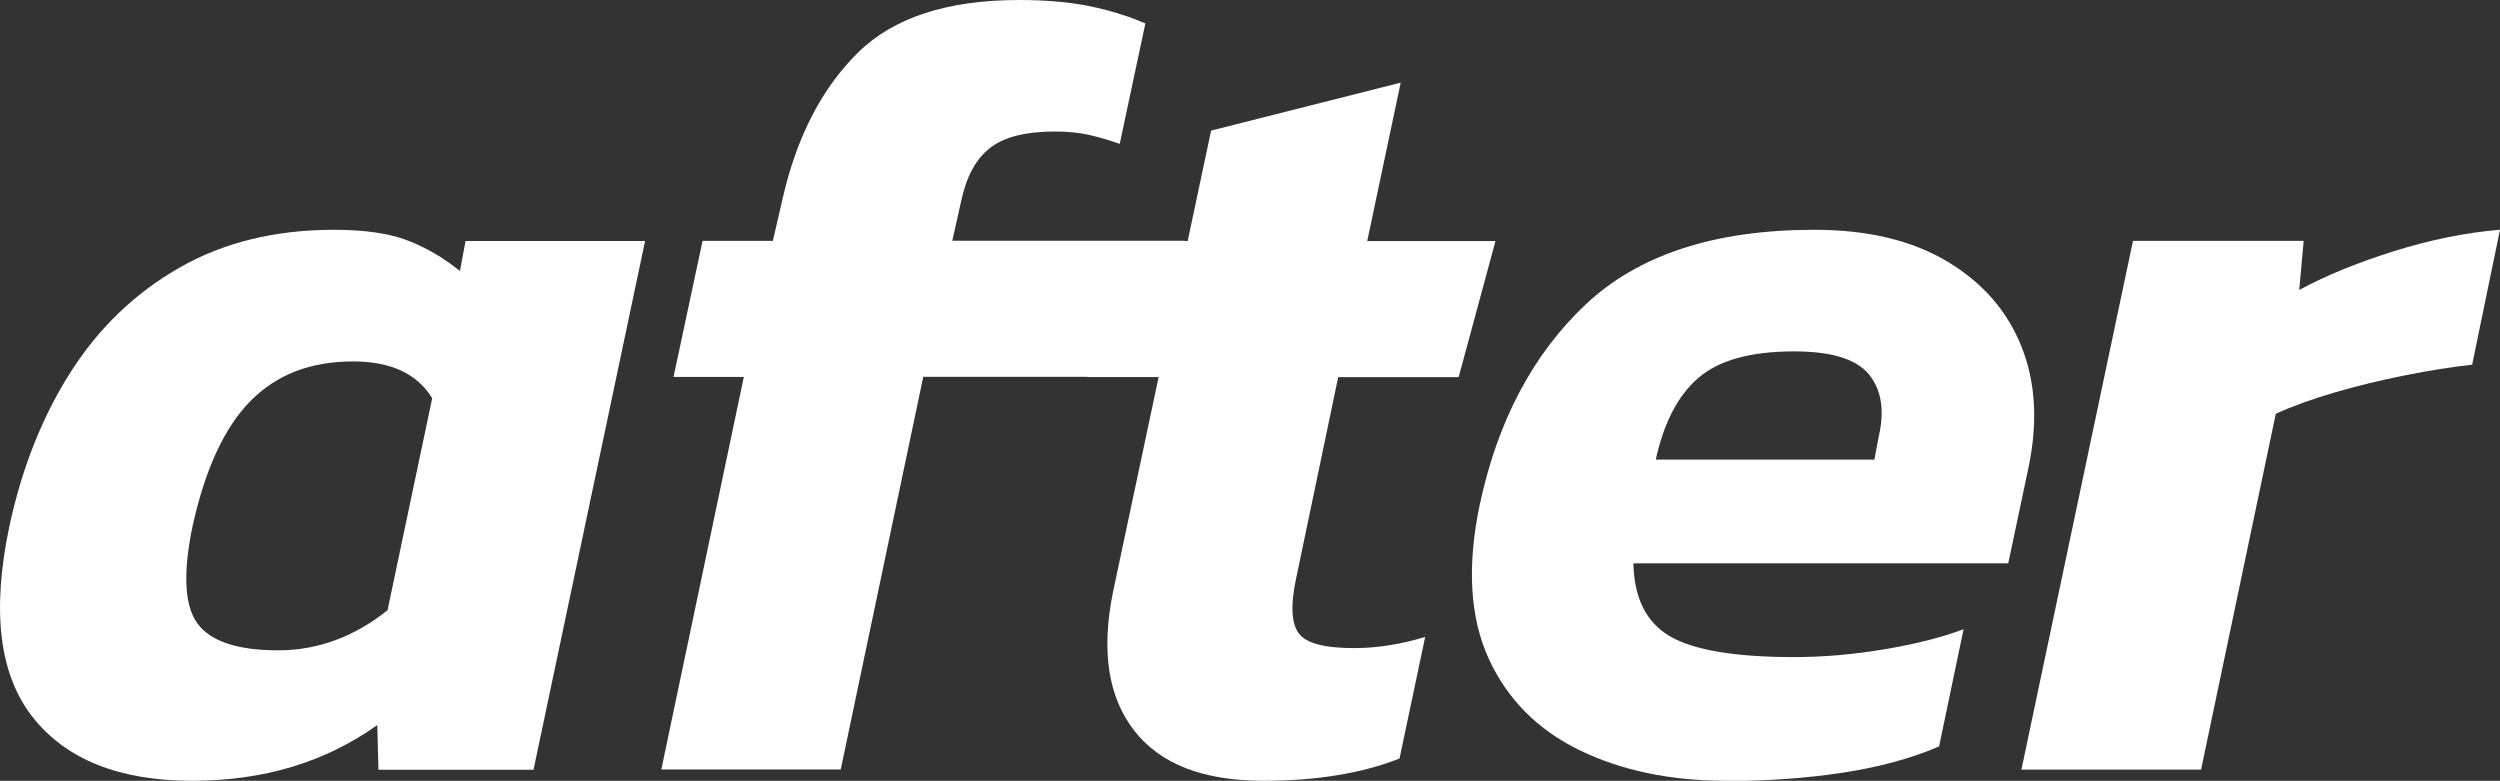
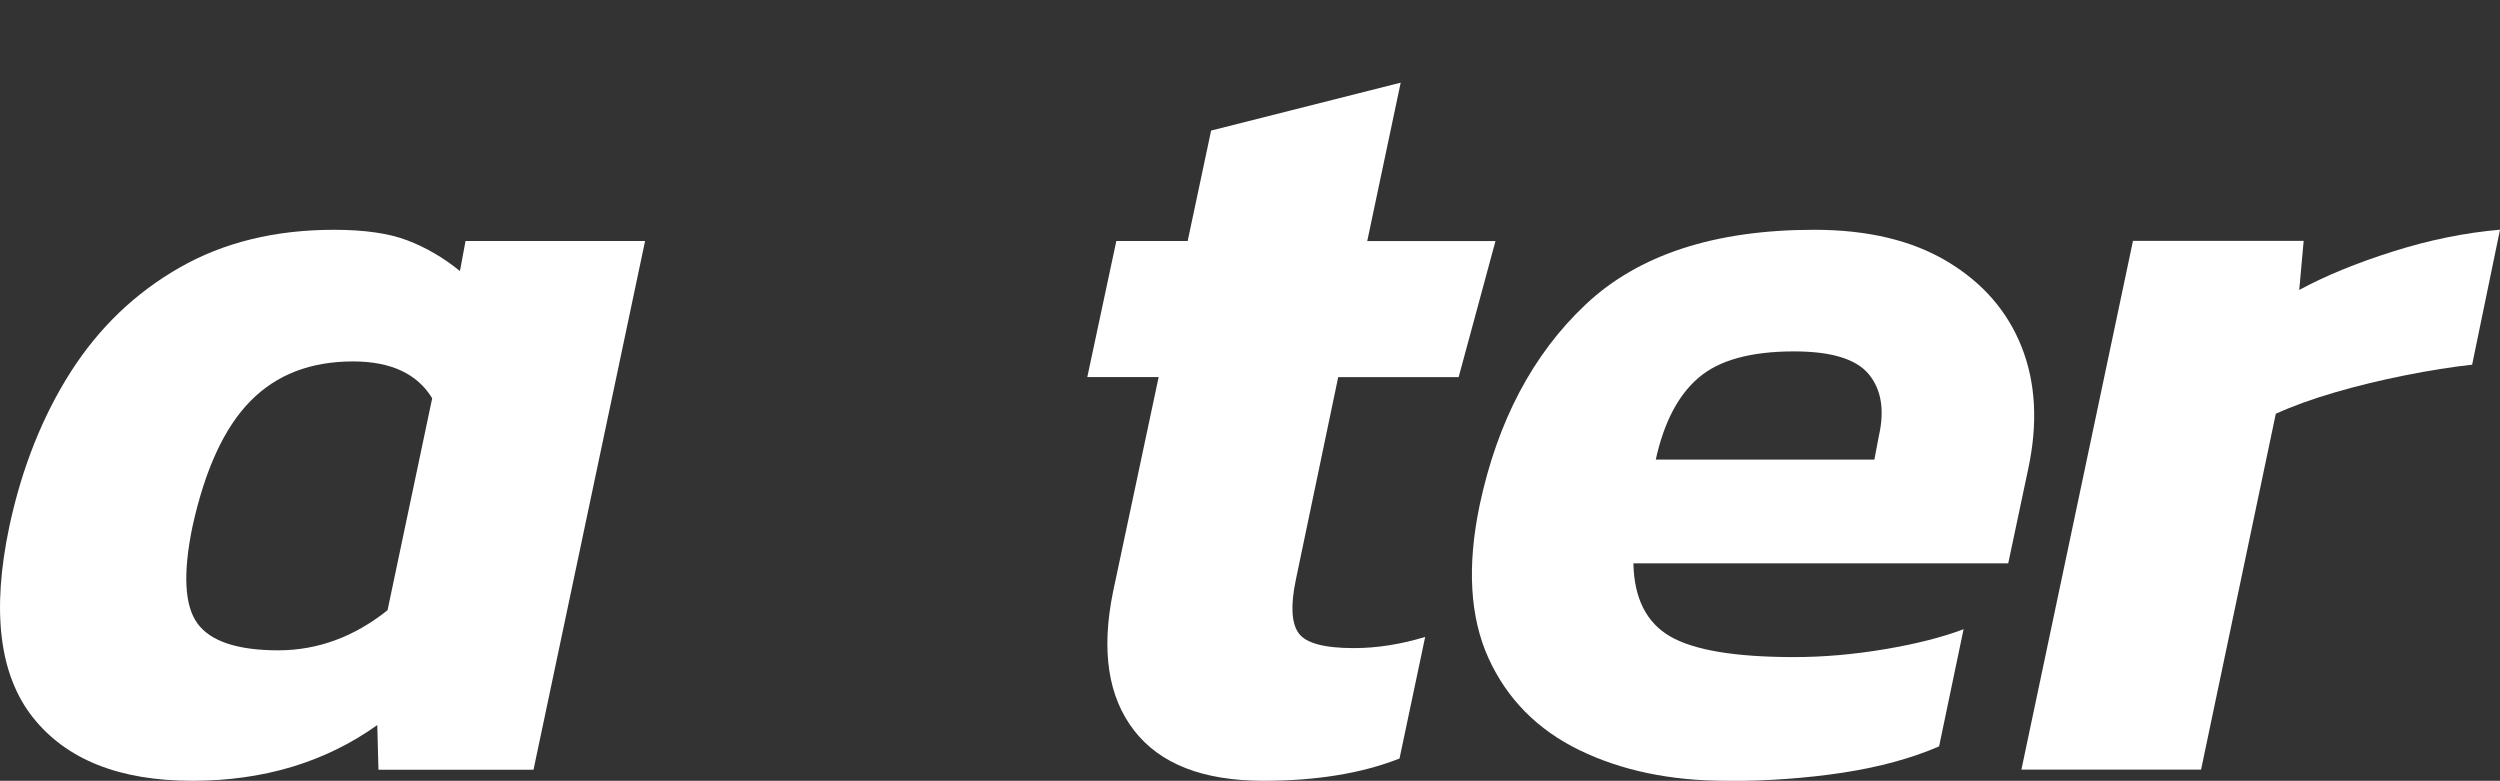
<svg xmlns="http://www.w3.org/2000/svg" id="Laag_1" viewBox="0 0 214.43 66.97">
  <rect x="0" y="0" width="214.43" height="66.97" fill="#333333" stroke="none" />
  <defs>
    <style>.cls-1{fill:#fff;}</style>
  </defs>
  <path class="cls-1" d="m16.49,66.97c-6.25,0-10.81-1.82-13.68-5.45C-.06,57.88-.73,52.43.8,45.16c1.08-5.04,2.84-9.45,5.26-13.25,2.42-3.79,5.53-6.78,9.33-8.95,3.79-2.17,8.21-3.25,13.25-3.25,2.61,0,4.72.3,6.31.91,1.59.61,3.09,1.48,4.5,2.63l.48-2.58h15.4l-9.57,45.35h-13.3l-.1-3.83c-4.47,3.19-9.76,4.78-15.88,4.78Zm7.37-11.19c3.38,0,6.51-1.15,9.38-3.44l3.83-18.18c-1.28-2.1-3.54-3.16-6.79-3.16-3.64,0-6.57,1.13-8.8,3.4-2.23,2.26-3.89,5.85-4.97,10.76-.83,4.02-.69,6.79.43,8.32,1.12,1.53,3.43,2.3,6.94,2.3Z" />
-   <path class="cls-1" d="m56.72,66.01l7.08-33.68h-6.03l2.49-11.67h6.03l.86-3.73c1.21-5.23,3.35-9.36,6.41-12.39,3.06-3.03,7.69-4.54,13.87-4.54,2.3,0,4.3.18,6.03.53,1.72.35,3.32.85,4.78,1.48l-2.2,10.33c-.89-.32-1.77-.57-2.63-.77-.86-.19-1.84-.29-2.92-.29-2.49,0-4.34.46-5.55,1.39-1.21.93-2.04,2.44-2.49,4.54l-.77,3.44h19.93l-3.16,11.67h-19.26l-7.08,33.68h-15.4Z" />
  <path class="cls-1" d="m108.38,66.97c-5.17,0-8.87-1.43-11.1-4.31-2.23-2.87-2.84-6.82-1.82-11.86l3.92-18.46h-6.12l2.49-11.67h6.12l2.01-9.47,16.26-4.11-2.87,13.59h11l-3.16,11.67h-10.33l-3.64,17.41c-.45,2.17-.37,3.68.24,4.54.61.86,2.18,1.29,4.74,1.29,1.98,0,4.02-.32,6.12-.96l-2.2,10.43c-3.25,1.28-7.14,1.91-11.67,1.91Z" />
  <path class="cls-1" d="m148.05,66.97c-4.78,0-8.98-.88-12.58-2.63-3.6-1.75-6.2-4.38-7.8-7.89-1.59-3.51-1.85-7.88-.76-13.11,1.53-7.21,4.56-12.95,9.09-17.22,4.53-4.27,11.06-6.41,19.61-6.41,4.59,0,8.4.91,11.43,2.73,3.03,1.82,5.15,4.26,6.36,7.32,1.21,3.06,1.4,6.54.57,10.43l-1.72,8.13h-32.15c.06,3,1.12,5.09,3.16,6.27,2.04,1.18,5.58,1.77,10.62,1.77,2.49,0,5.07-.22,7.75-.67,2.68-.45,4.94-1.02,6.79-1.72l-2.1,10.05c-2.36,1.02-5.1,1.77-8.23,2.25-3.13.48-6.48.72-10.05.72Zm-6.03-27.55h18.75l.38-2.01c.51-2.23.22-4-.86-5.31-1.08-1.31-3.22-1.96-6.41-1.96-3.7,0-6.43.75-8.18,2.25-1.76,1.5-2.98,3.84-3.68,7.03Z" />
  <path class="cls-1" d="m173.38,66.01l9.57-45.35h14.64l-.38,4.21c2.23-1.21,4.91-2.31,8.04-3.3,3.12-.99,6.19-1.61,9.18-1.87l-2.39,11.58c-1.72.19-3.64.49-5.74.91-2.11.42-4.13.91-6.08,1.48-1.95.57-3.62,1.18-5.02,1.82l-6.41,30.52h-15.4Z" />
</svg>